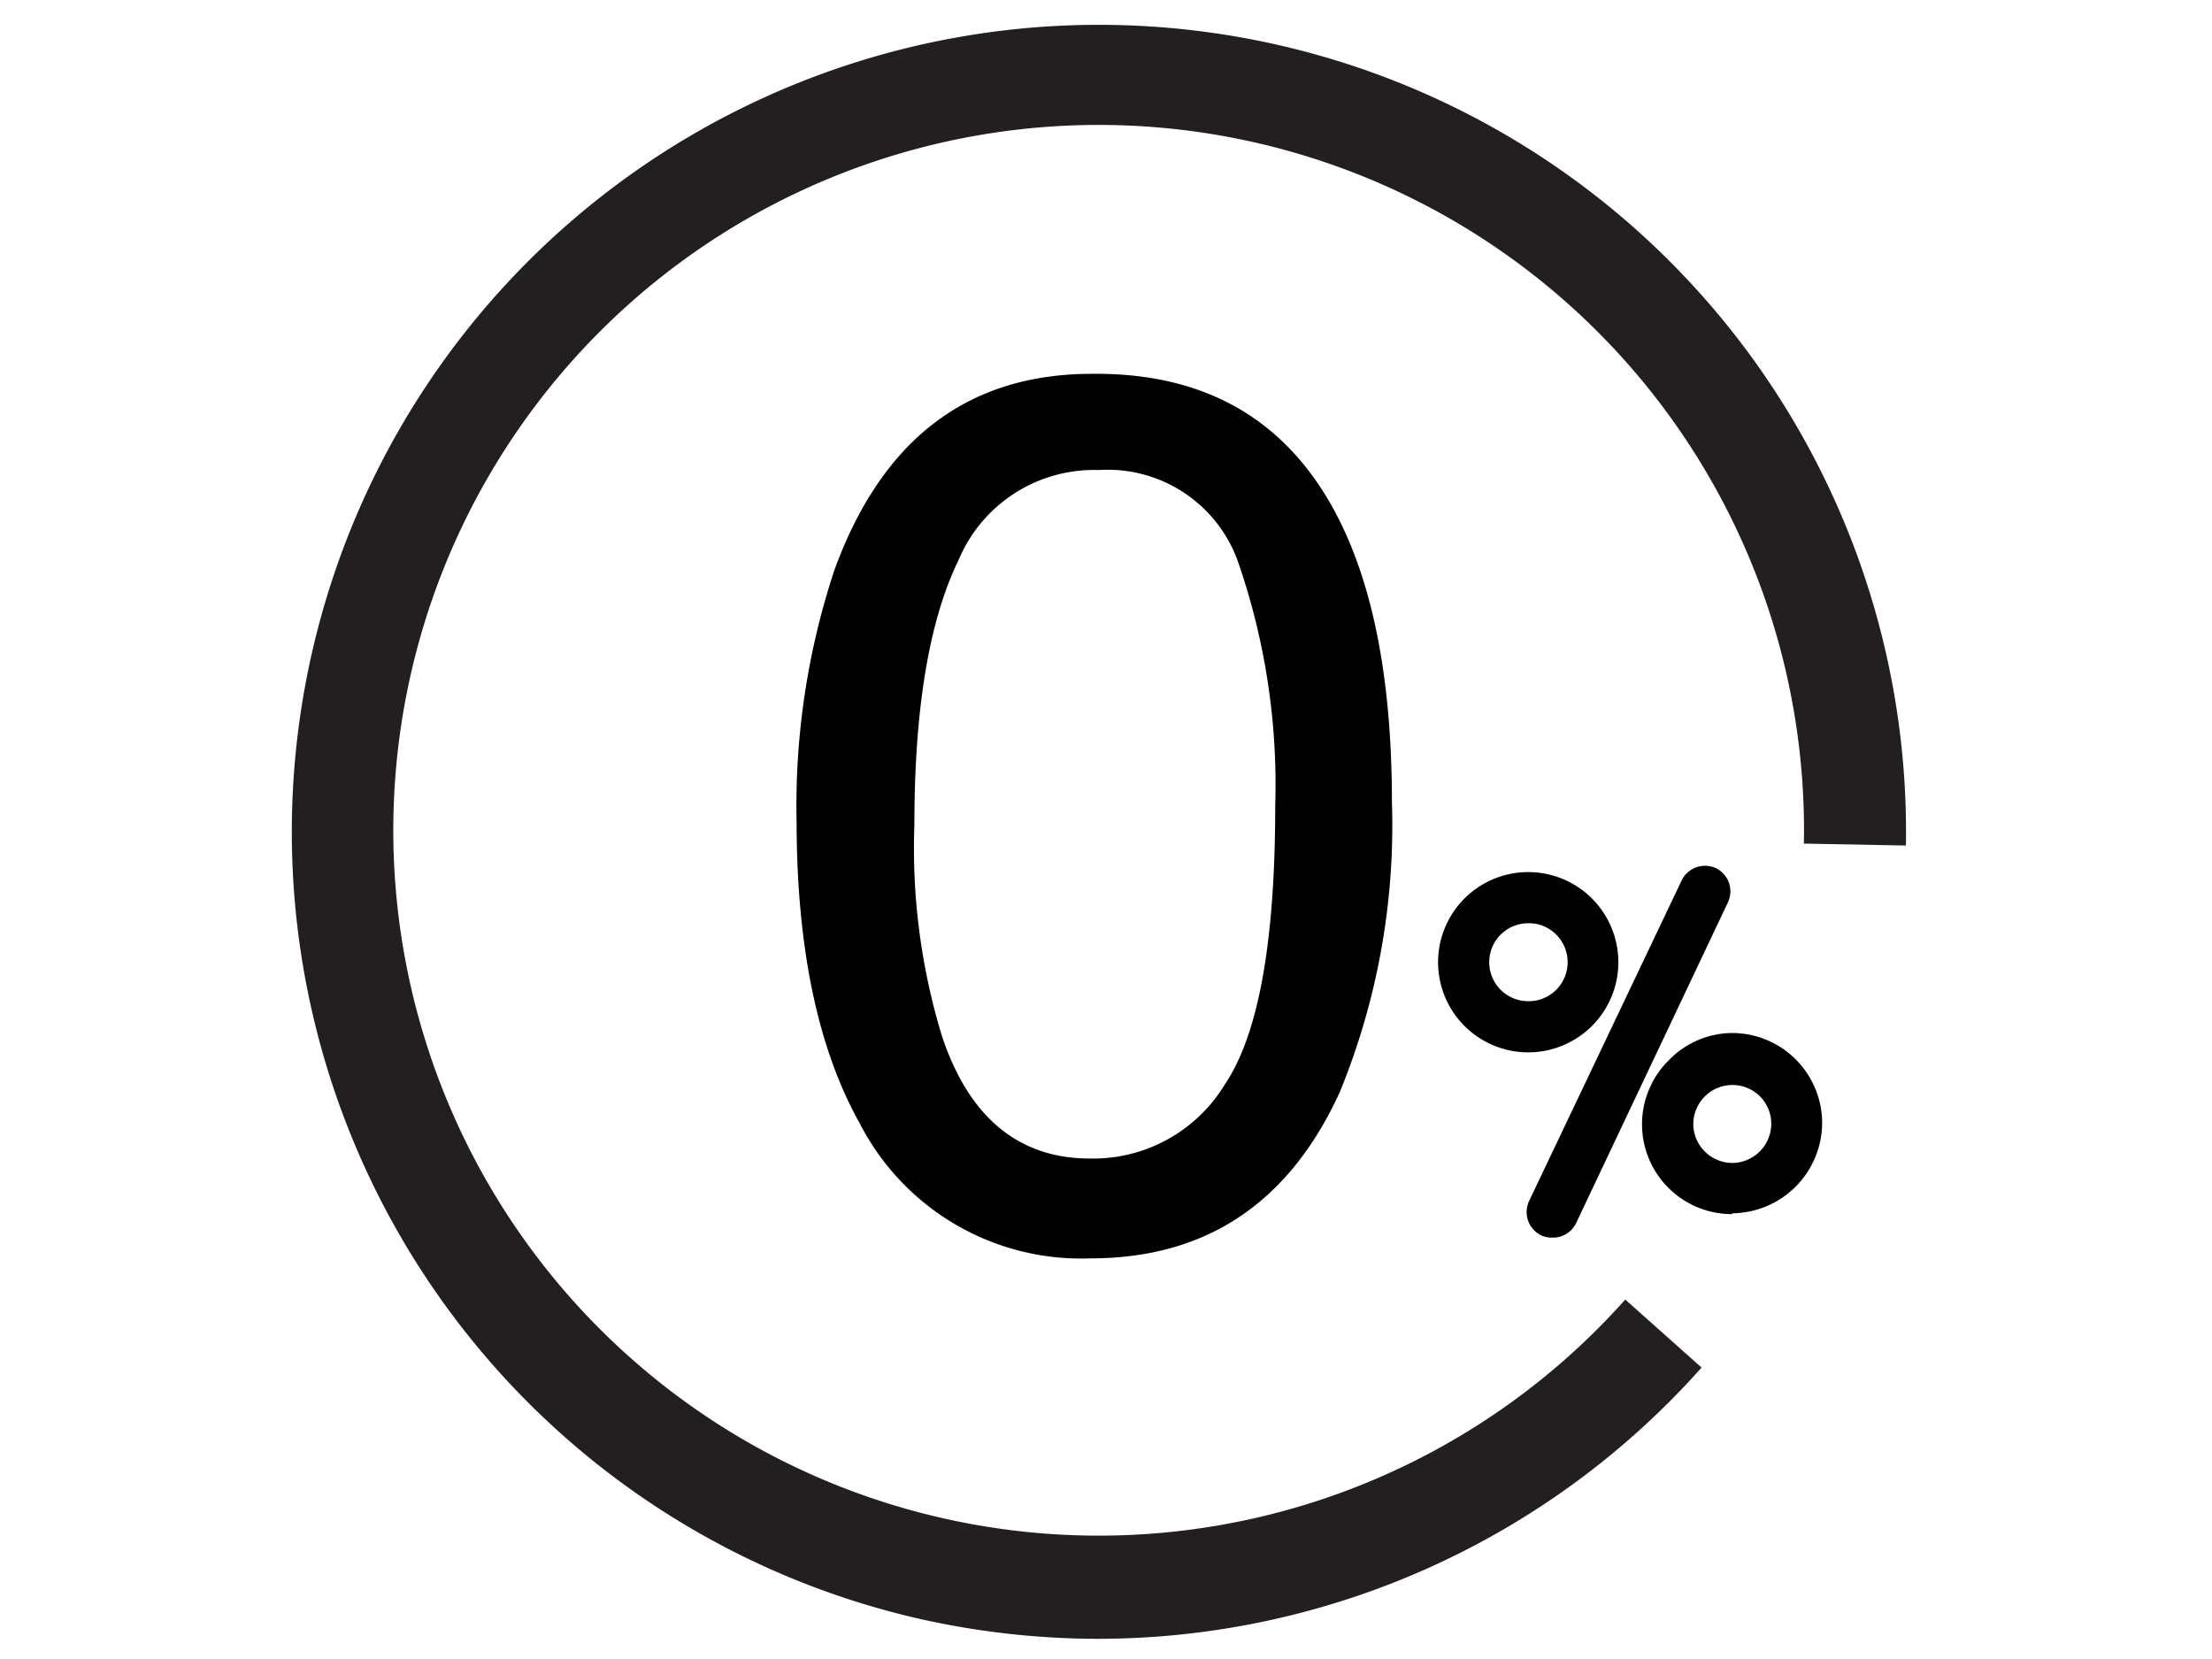
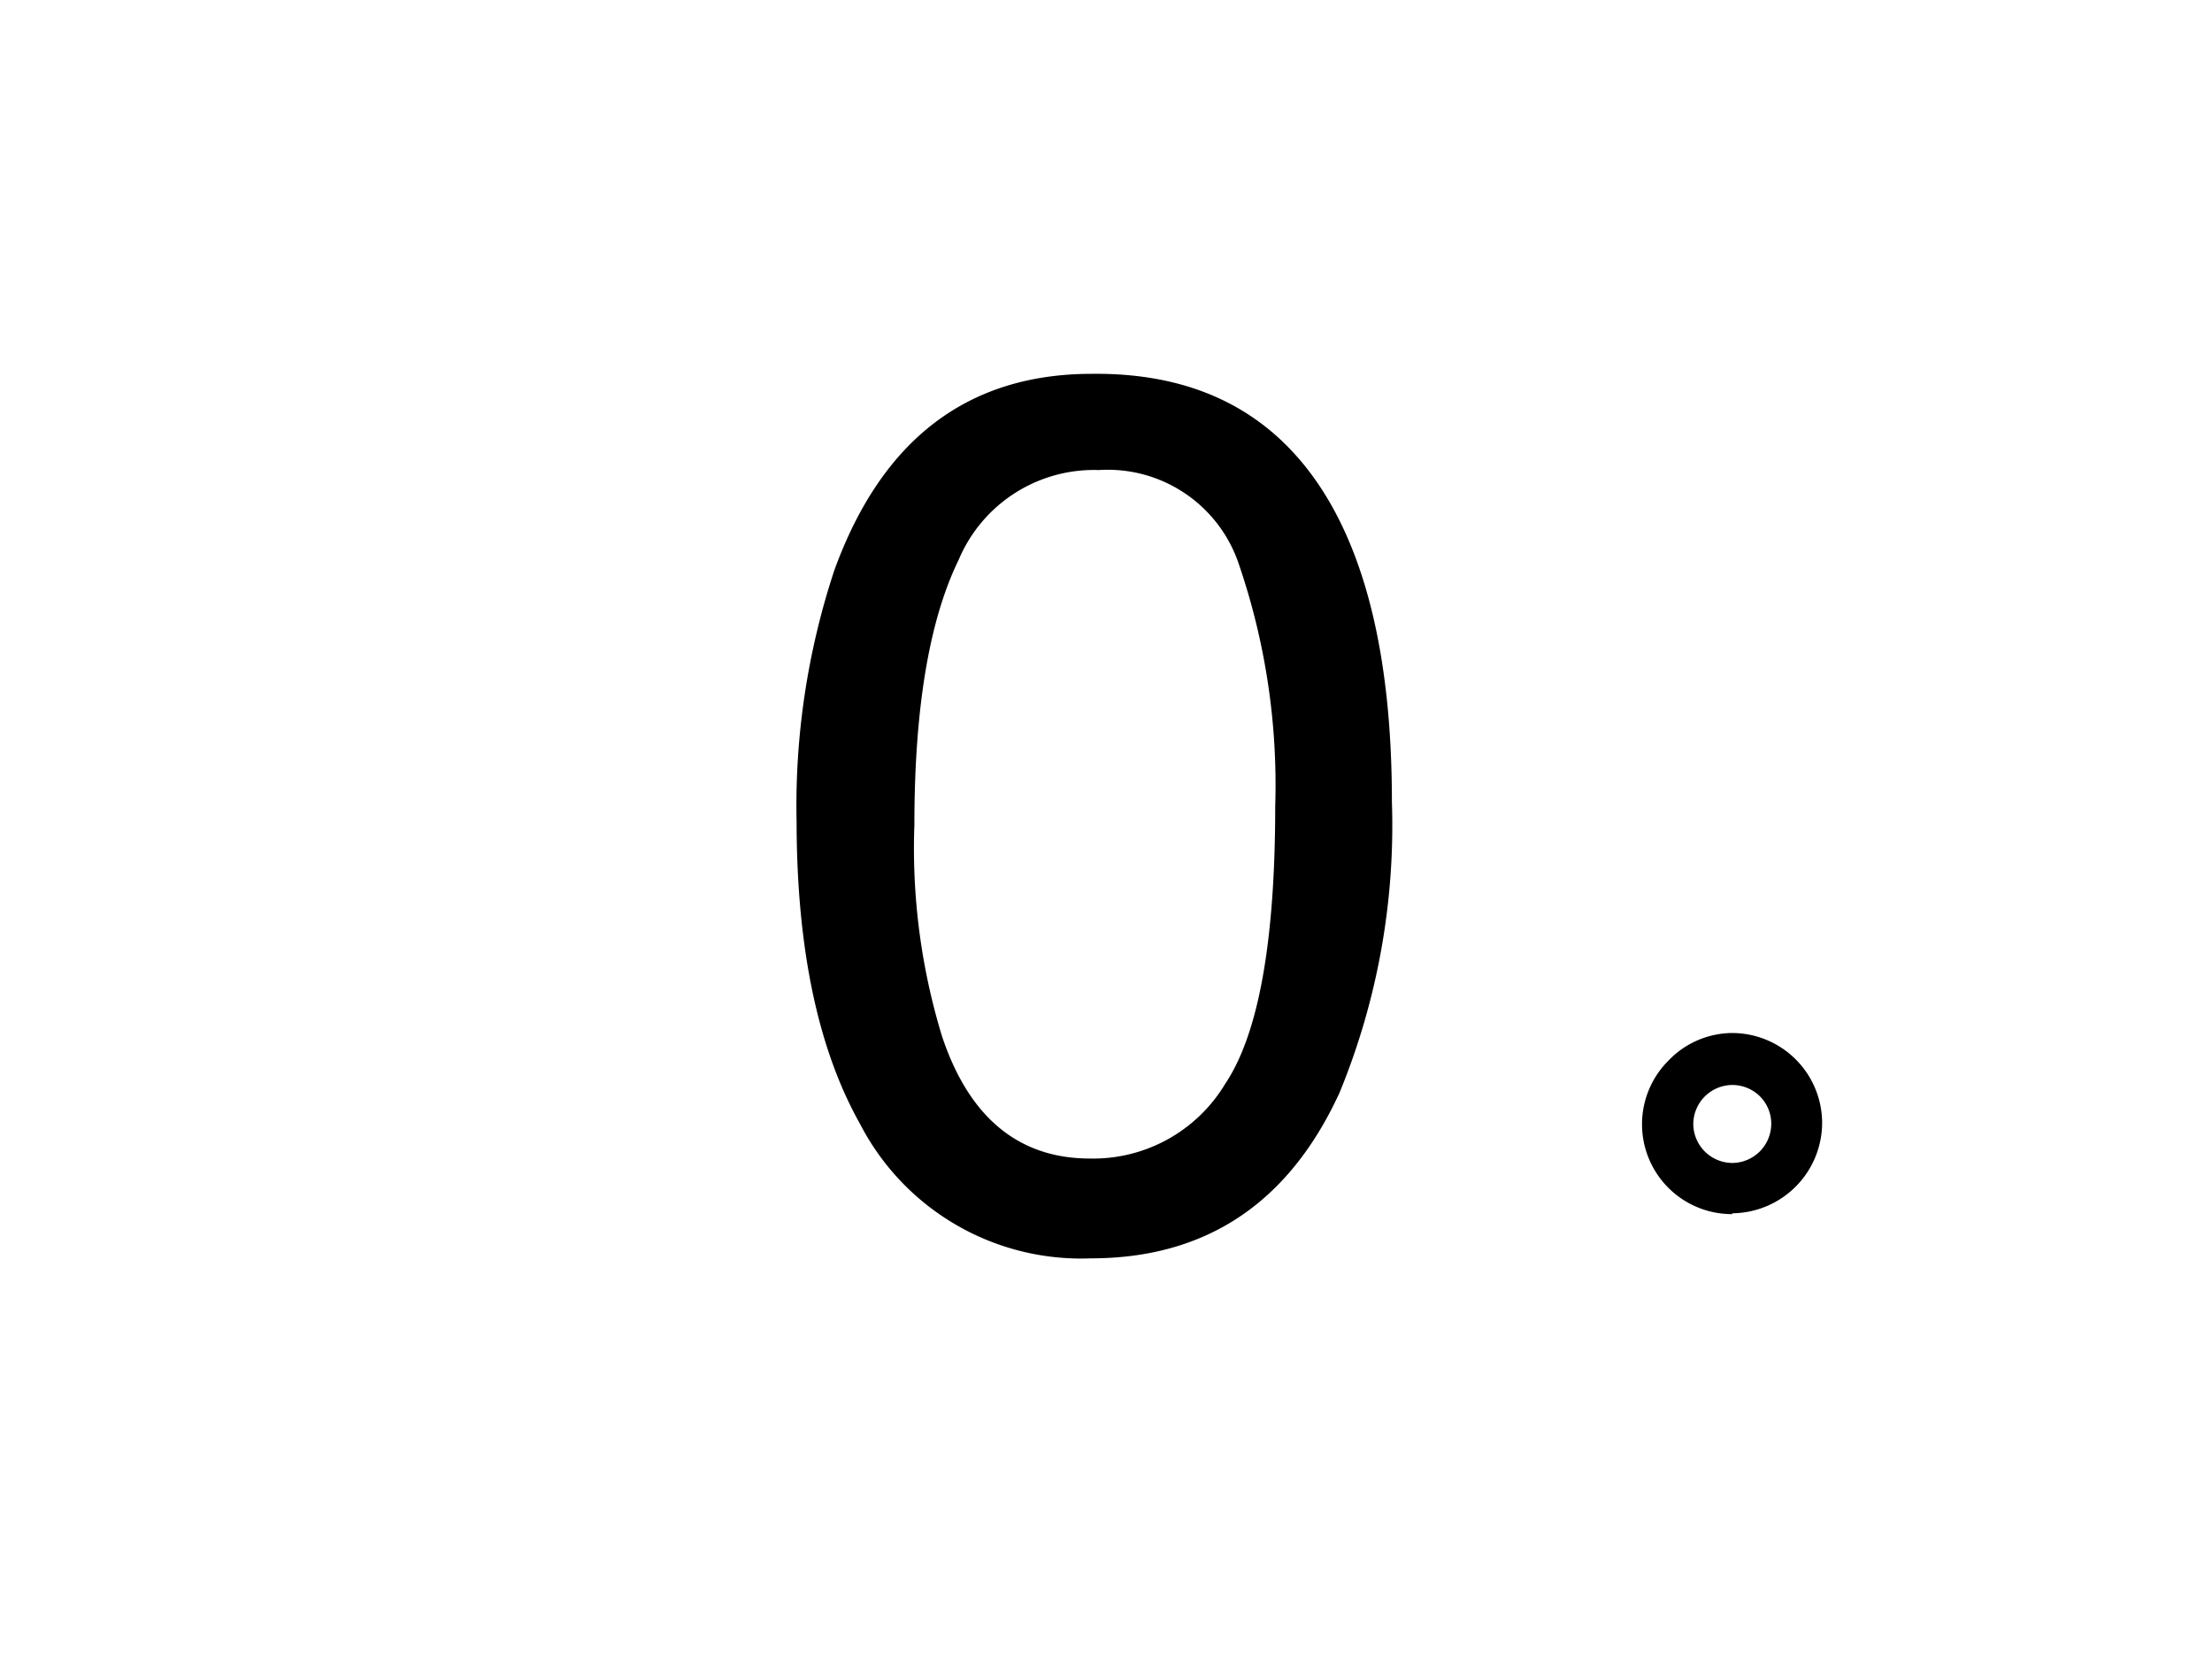
<svg xmlns="http://www.w3.org/2000/svg" id="Layer_1" data-name="Layer 1" viewBox="0 0 80 60">
  <defs>
    <style>.cls-1{fill:#231f20;}</style>
  </defs>
-   <path class="cls-1" d="M39.73,59.27a29.57,29.57,0,0,1-6.33-.69,29.19,29.19,0,1,1,35.53-28l-3.69-.07A25.51,25.51,0,1,0,58.78,47l2.76,2.46A29.24,29.24,0,0,1,39.73,59.27Z" />
  <path d="M48.25,18.45Q50.34,22.31,50.34,29a25.43,25.43,0,0,1-1.89,10.51q-2.75,6-9,6a9,9,0,0,1-8.35-4.87q-2.28-4.06-2.29-10.91a27.11,27.11,0,0,1,1.37-9.12q2.58-7.08,9.29-7.09C43.54,13.47,46.45,15.14,48.25,18.45ZM44.31,39.2q1.81-2.7,1.81-10.05a24.63,24.63,0,0,0-1.31-8.73A5,5,0,0,0,39.74,17a5.31,5.31,0,0,0-5.07,3.25c-1.06,2.17-1.6,5.36-1.6,9.58a23.26,23.26,0,0,0,1,7.65c1,3,2.83,4.42,5.35,4.42A5.57,5.57,0,0,0,44.31,39.2Z" />
-   <path d="M56.13,44.76a.88.88,0,0,1-.39-.08.94.94,0,0,1-.44-1.24l5.52-11.6a.94.94,0,0,1,1.24-.44.93.93,0,0,1,.43,1.24L57,44.24A.93.93,0,0,1,56.13,44.76Z" />
-   <path d="M55.27,38.06a3.26,3.26,0,0,1,0-6.52h0a3.26,3.26,0,0,1,3.26,3.24,3.26,3.26,0,0,1-3.24,3.28Zm0-4.67h0a1.41,1.41,0,0,0,0,2.82h0a1.41,1.41,0,0,0,1-2.42A1.38,1.38,0,0,0,55.27,33.39Z" />
  <path d="M62.65,43.91a3.25,3.25,0,0,1-2.31-5.55,3.22,3.22,0,0,1,2.3-1h0a3.26,3.26,0,0,1,3.26,3.24h0a3.28,3.28,0,0,1-3.25,3.28Zm0-4.67h0a1.42,1.42,0,0,0-1.41,1.42,1.42,1.42,0,0,0,1.41,1.4h0a1.42,1.42,0,0,0,1.41-1.42h0a1.4,1.4,0,0,0-.42-1A1.42,1.42,0,0,0,62.66,39.24Z" />
</svg>